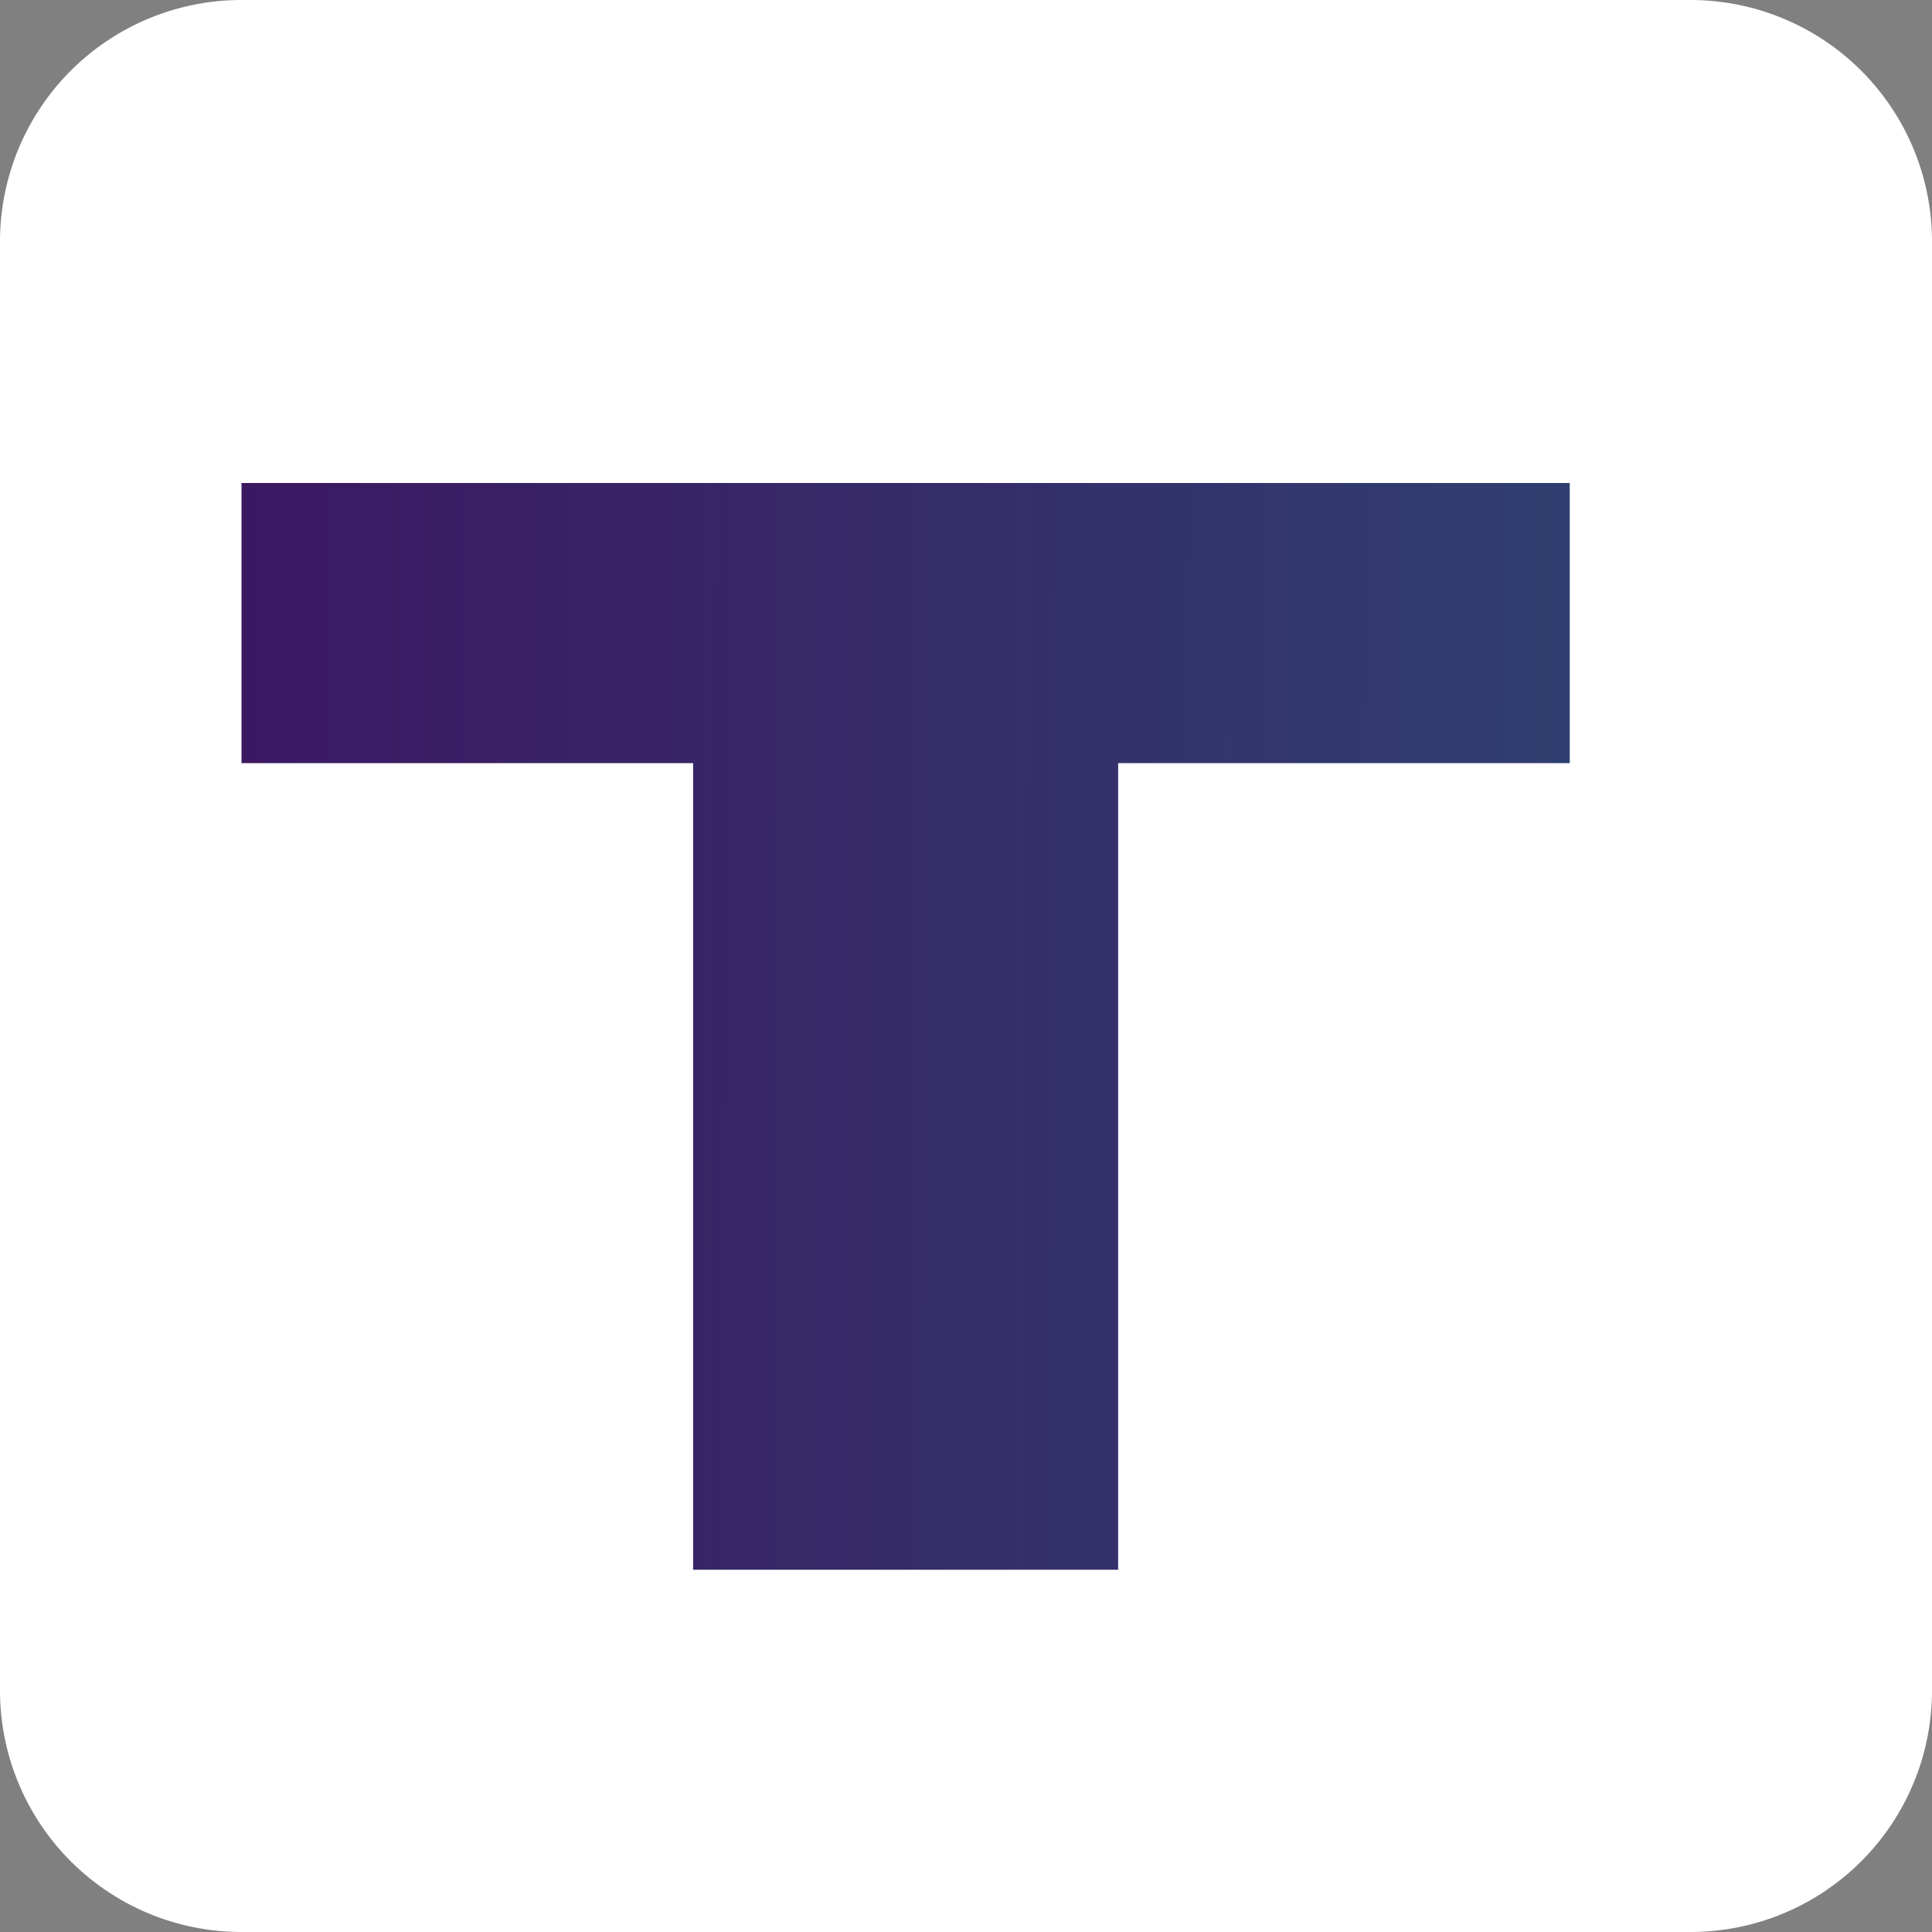
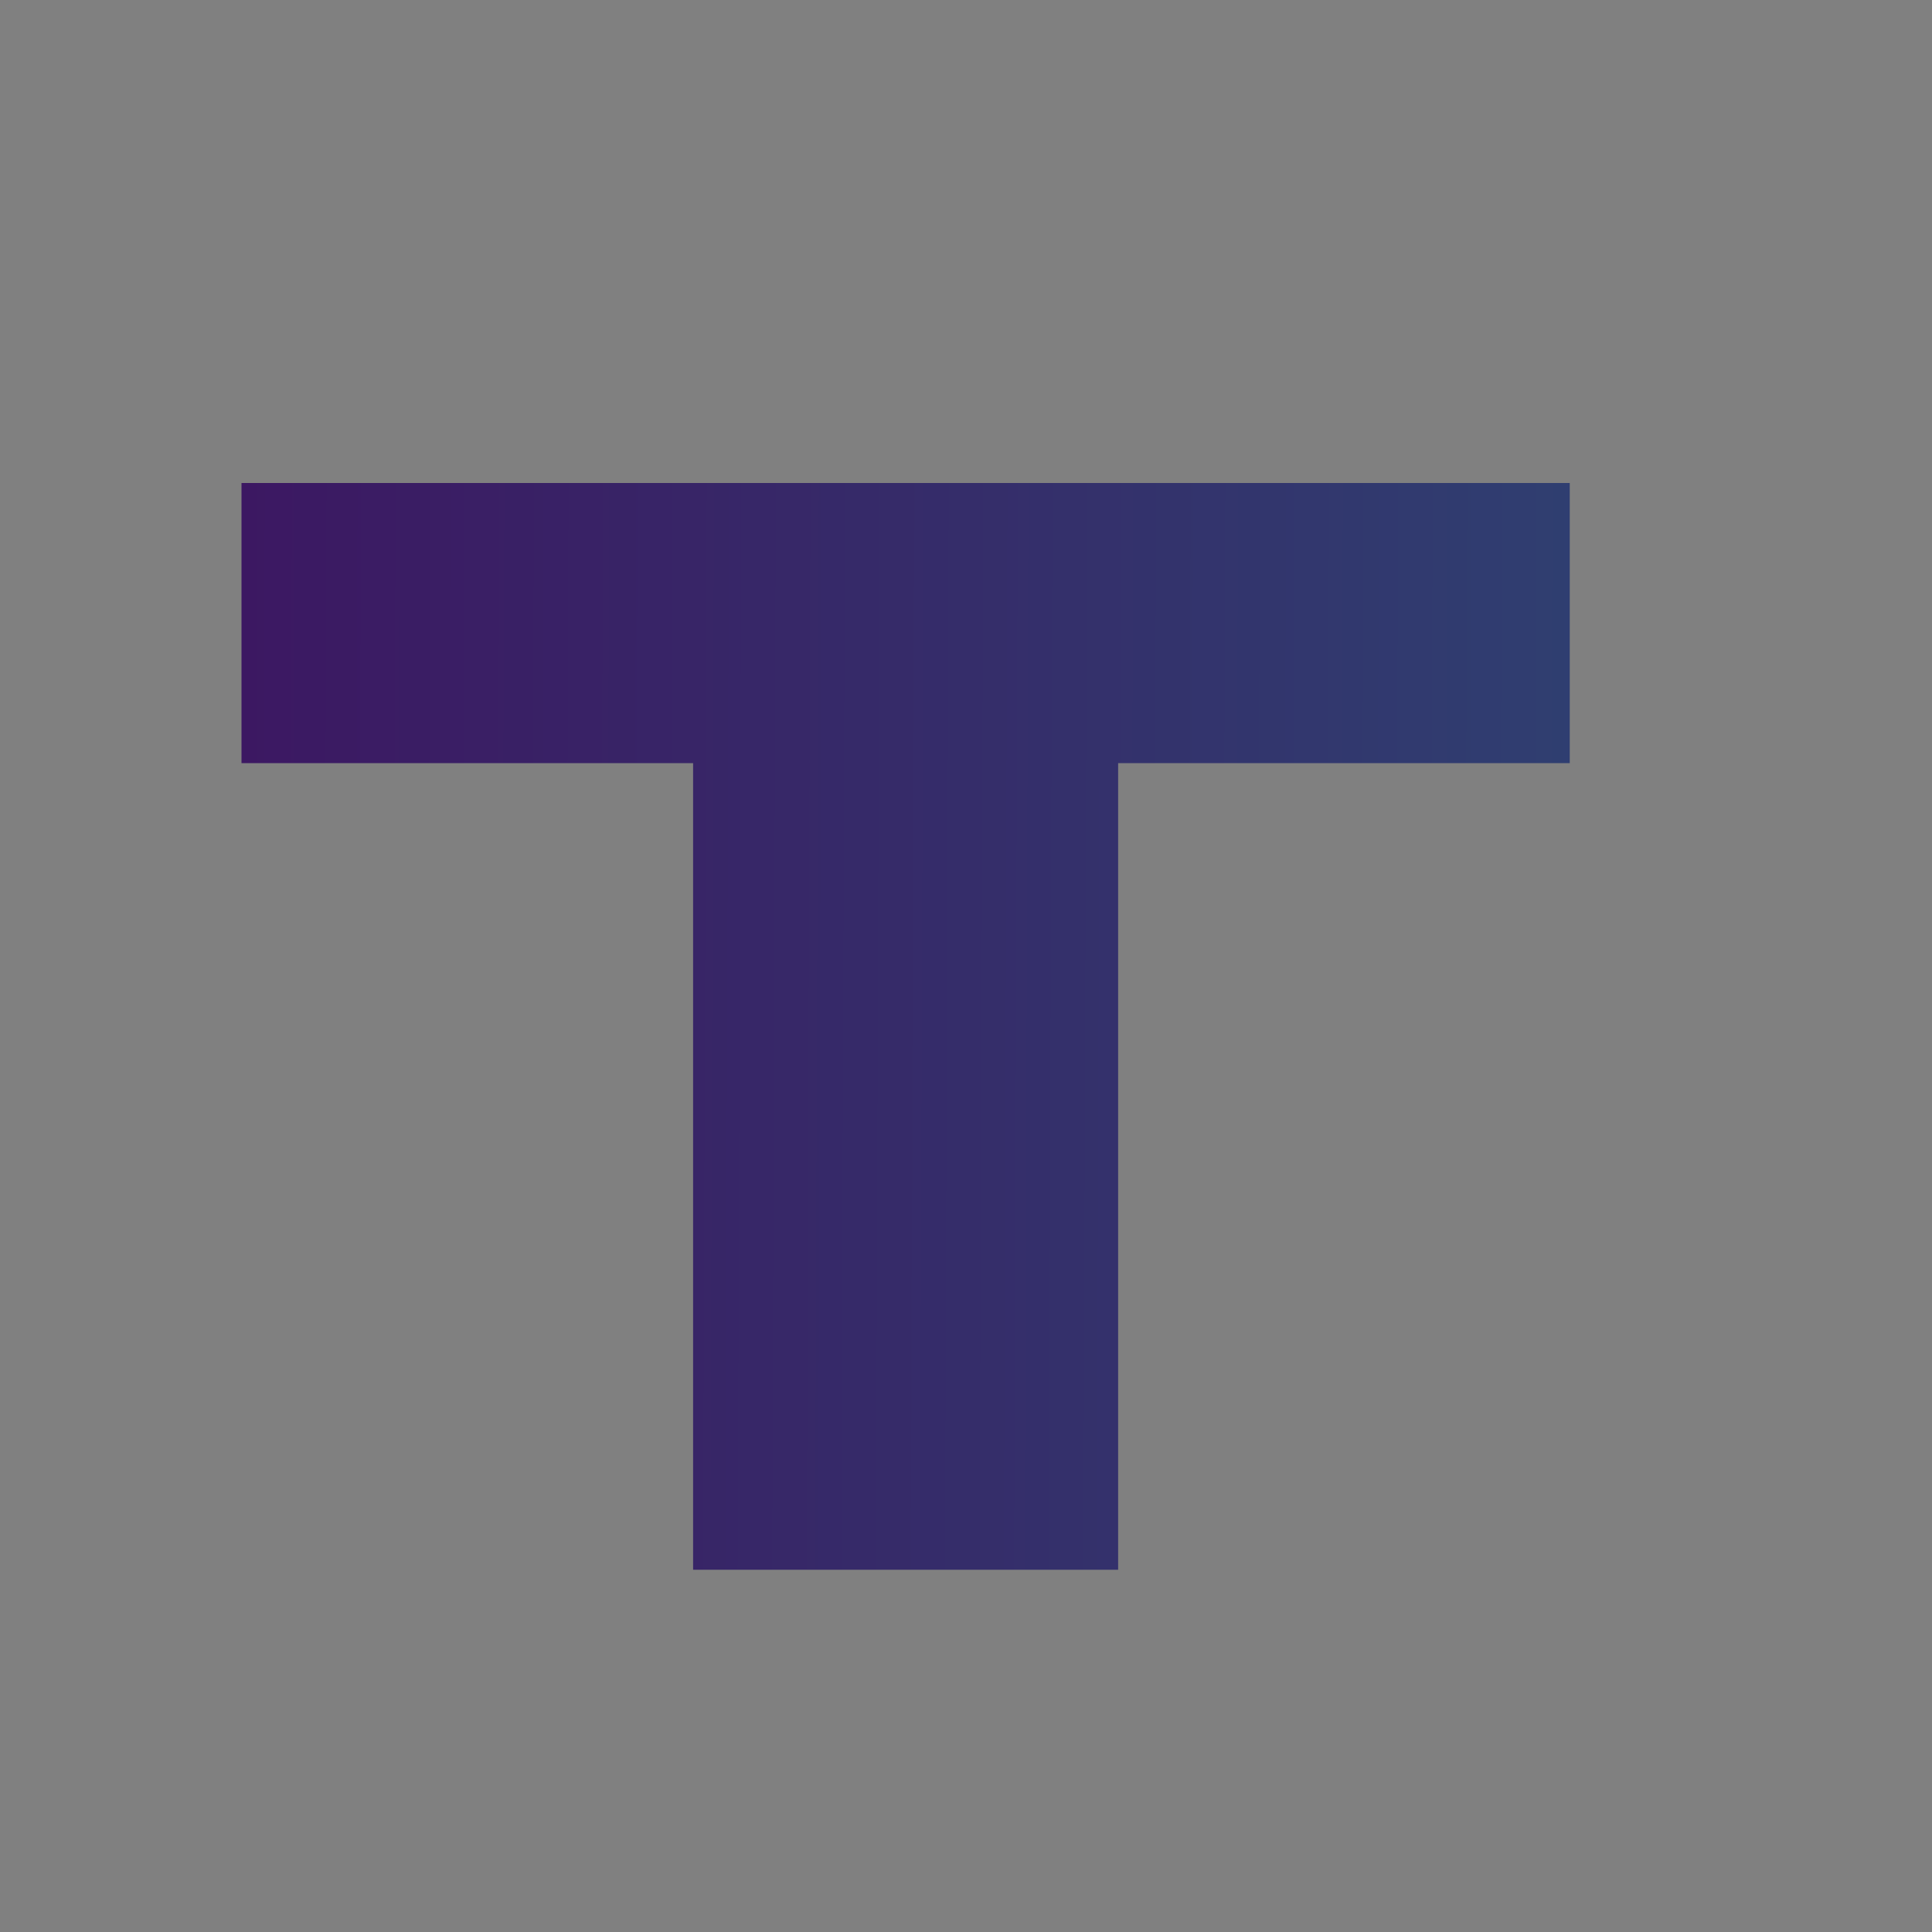
<svg xmlns="http://www.w3.org/2000/svg" data-bbox="0 0 16 16" viewBox="0 0 16 16" height="16" width="16" data-type="ugc">
  <rect x="0" y="0" width="16" height="16" fill="#808080" stroke="none" />
  <g>
-     <path fill="#ffffff" d="M16 2v12a2 2 0 0 1-2 2H2a2 2 0 0 1-2-2V2a2 2 0 0 1 2-2h12a2 2 0 0 1 2 2" />
    <path fill="url(#a0a78e4d-2d99-4432-874e-2dc4ebad5e44)" d="M2 6.32h3.74V13h3.52V6.32H13V4H2z" />
    <defs fill="none">
      <linearGradient gradientUnits="userSpaceOnUse" y2="8.66" x2="54.028" y1="8.475" x1=".262" id="a0a78e4d-2d99-4432-874e-2dc4ebad5e44">
        <stop stop-color="#3E1260" />
        <stop stop-color="#00CEA6" offset="1" />
      </linearGradient>
    </defs>
  </g>
</svg>